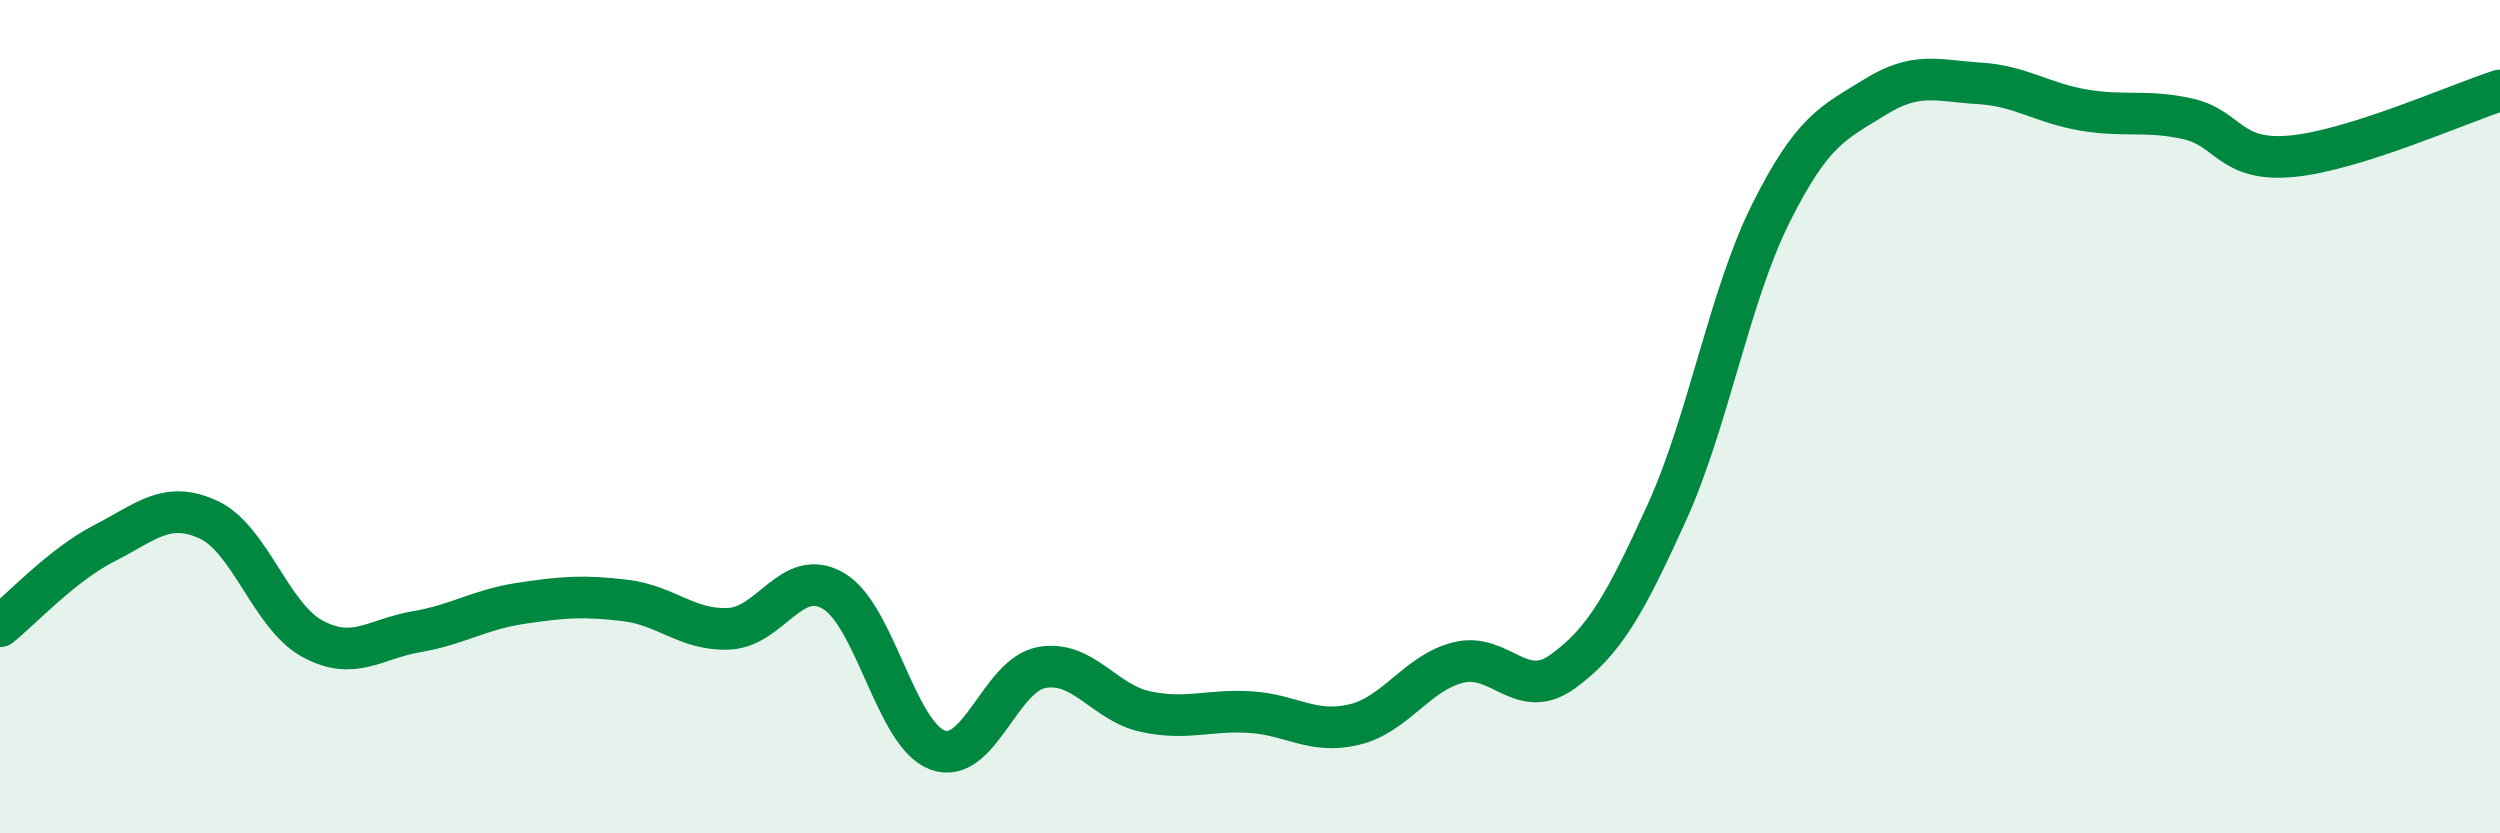
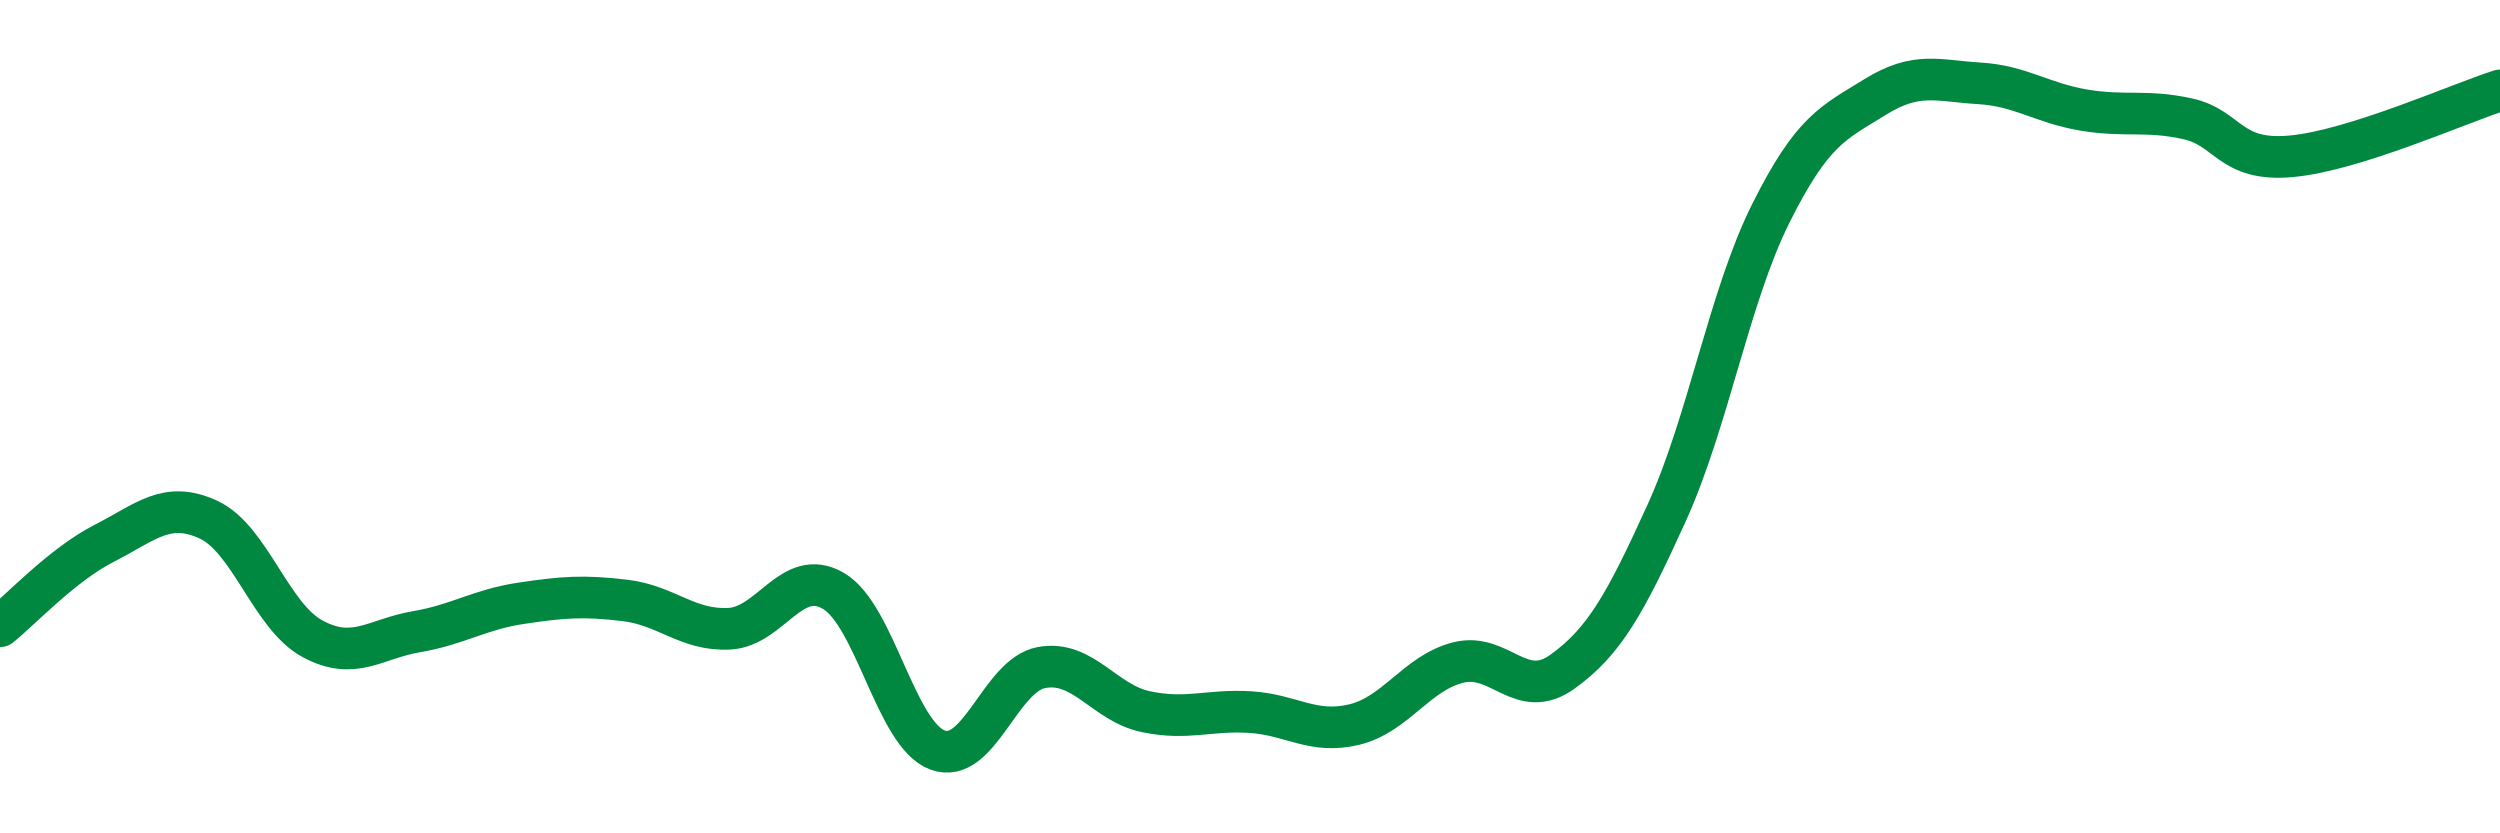
<svg xmlns="http://www.w3.org/2000/svg" width="60" height="20" viewBox="0 0 60 20">
-   <path d="M 0,15.03 C 0.5,14.63 1.5,13.55 2.5,13.04 C 3.5,12.53 4,12.01 5,12.47 C 6,12.93 6.5,14.79 7.5,15.33 C 8.5,15.87 9,15.33 10,15.16 C 11,14.99 11.5,14.63 12.5,14.48 C 13.5,14.33 14,14.29 15,14.41 C 16,14.53 16.5,15.14 17.5,15.09 C 18.5,15.04 19,13.6 20,14.18 C 21,14.76 21.5,17.63 22.5,18 C 23.5,18.37 24,16.2 25,16.02 C 26,15.84 26.5,16.87 27.5,17.08 C 28.5,17.29 29,17.03 30,17.09 C 31,17.15 31.5,17.63 32.5,17.39 C 33.5,17.15 34,16.15 35,15.9 C 36,15.65 36.5,16.84 37.5,16.12 C 38.5,15.4 39,14.51 40,12.31 C 41,10.11 41.5,7.12 42.5,5.12 C 43.5,3.12 44,2.95 45,2.33 C 46,1.71 46.5,1.94 47.5,2 C 48.5,2.06 49,2.47 50,2.64 C 51,2.81 51.5,2.63 52.5,2.85 C 53.5,3.07 53.5,3.89 55,3.75 C 56.5,3.61 59,2.49 60,2.17L60 20L0 20Z" fill="#008740" opacity="0.1" stroke-linecap="round" stroke-linejoin="round" />
  <path d="M 0,15.03 C 0.5,14.63 1.5,13.55 2.5,13.04 C 3.5,12.53 4,12.01 5,12.47 C 6,12.93 6.5,14.79 7.5,15.33 C 8.5,15.87 9,15.33 10,15.16 C 11,14.99 11.5,14.63 12.5,14.48 C 13.5,14.33 14,14.29 15,14.41 C 16,14.53 16.5,15.14 17.5,15.09 C 18.5,15.04 19,13.6 20,14.18 C 21,14.76 21.5,17.63 22.5,18 C 23.5,18.37 24,16.2 25,16.02 C 26,15.84 26.5,16.87 27.5,17.08 C 28.5,17.29 29,17.03 30,17.09 C 31,17.15 31.5,17.63 32.5,17.39 C 33.5,17.15 34,16.15 35,15.9 C 36,15.65 36.5,16.84 37.5,16.12 C 38.5,15.4 39,14.51 40,12.31 C 41,10.11 41.5,7.12 42.5,5.12 C 43.5,3.12 44,2.95 45,2.33 C 46,1.71 46.5,1.94 47.5,2 C 48.5,2.06 49,2.47 50,2.64 C 51,2.81 51.5,2.63 52.5,2.85 C 53.5,3.07 53.5,3.89 55,3.75 C 56.5,3.61 59,2.49 60,2.17" stroke="#008740" stroke-width="1" fill="none" stroke-linecap="round" stroke-linejoin="round" />
</svg>